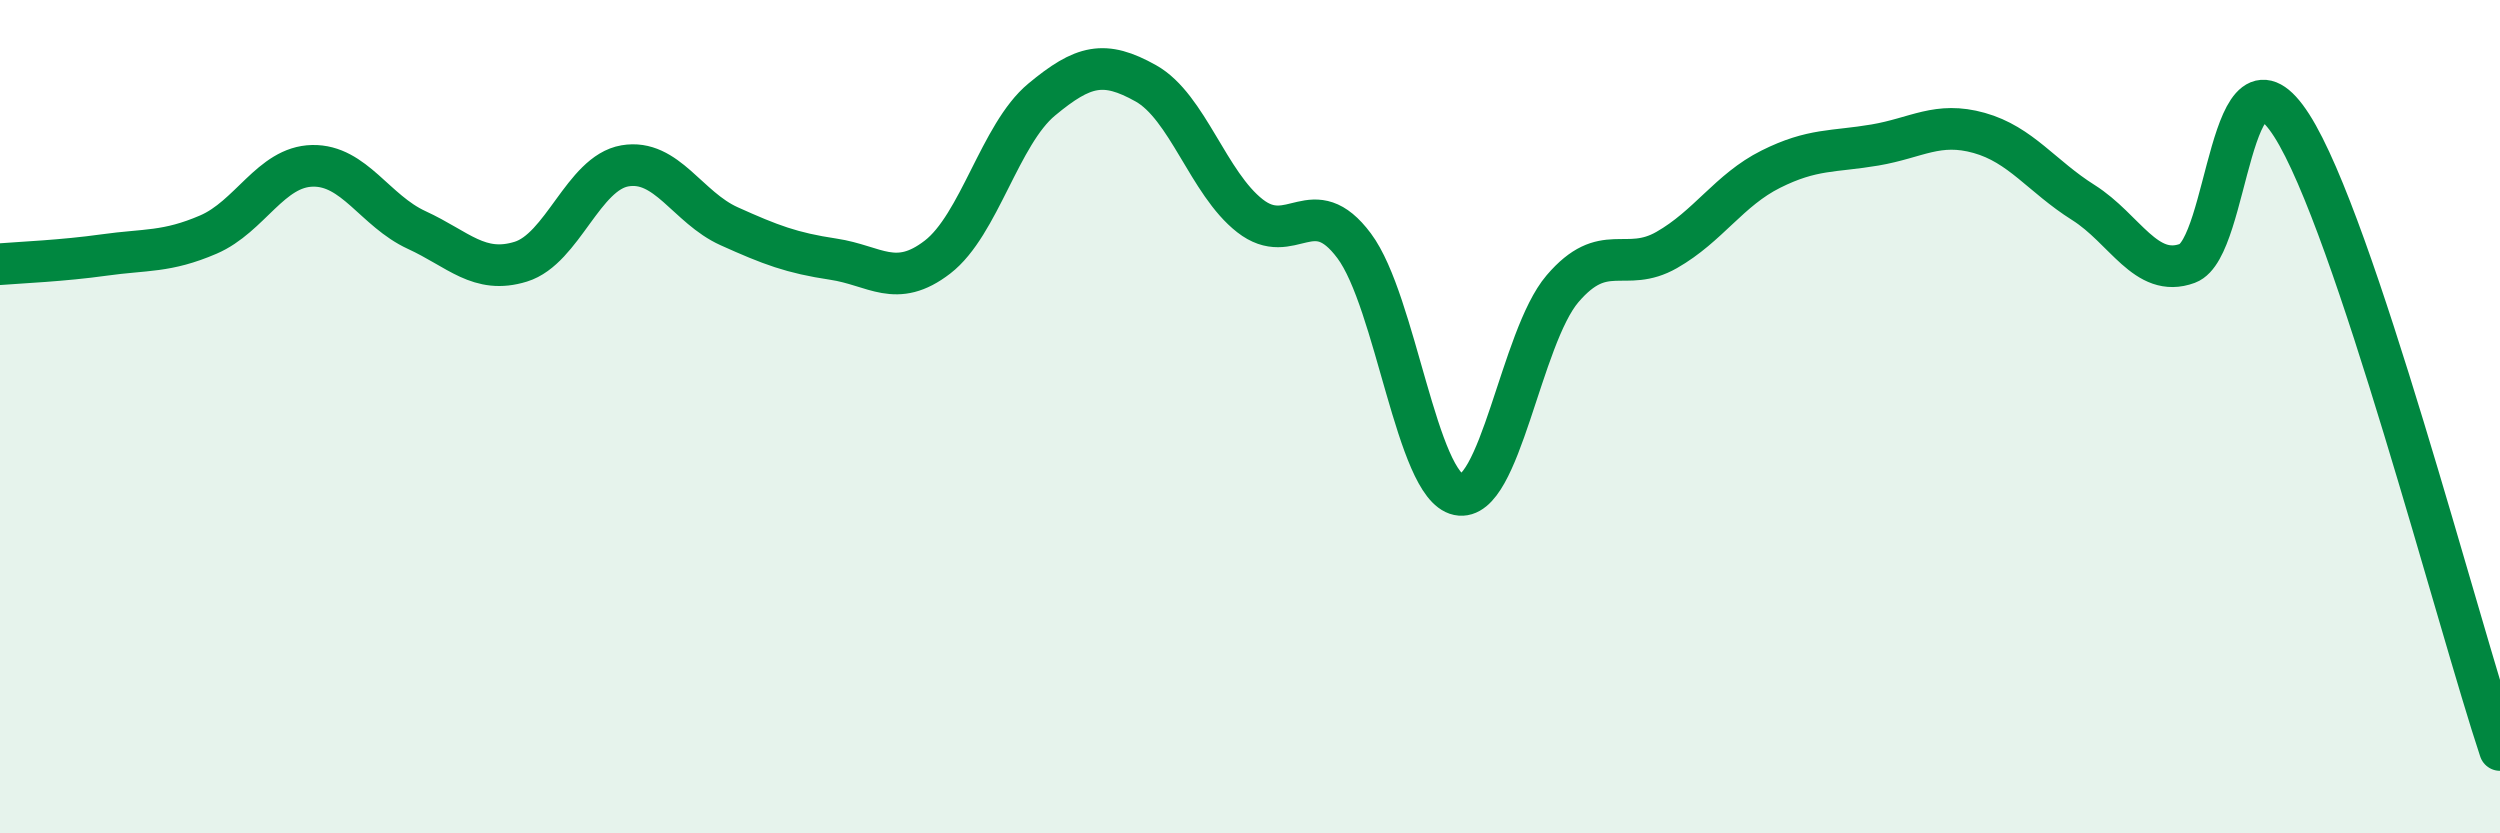
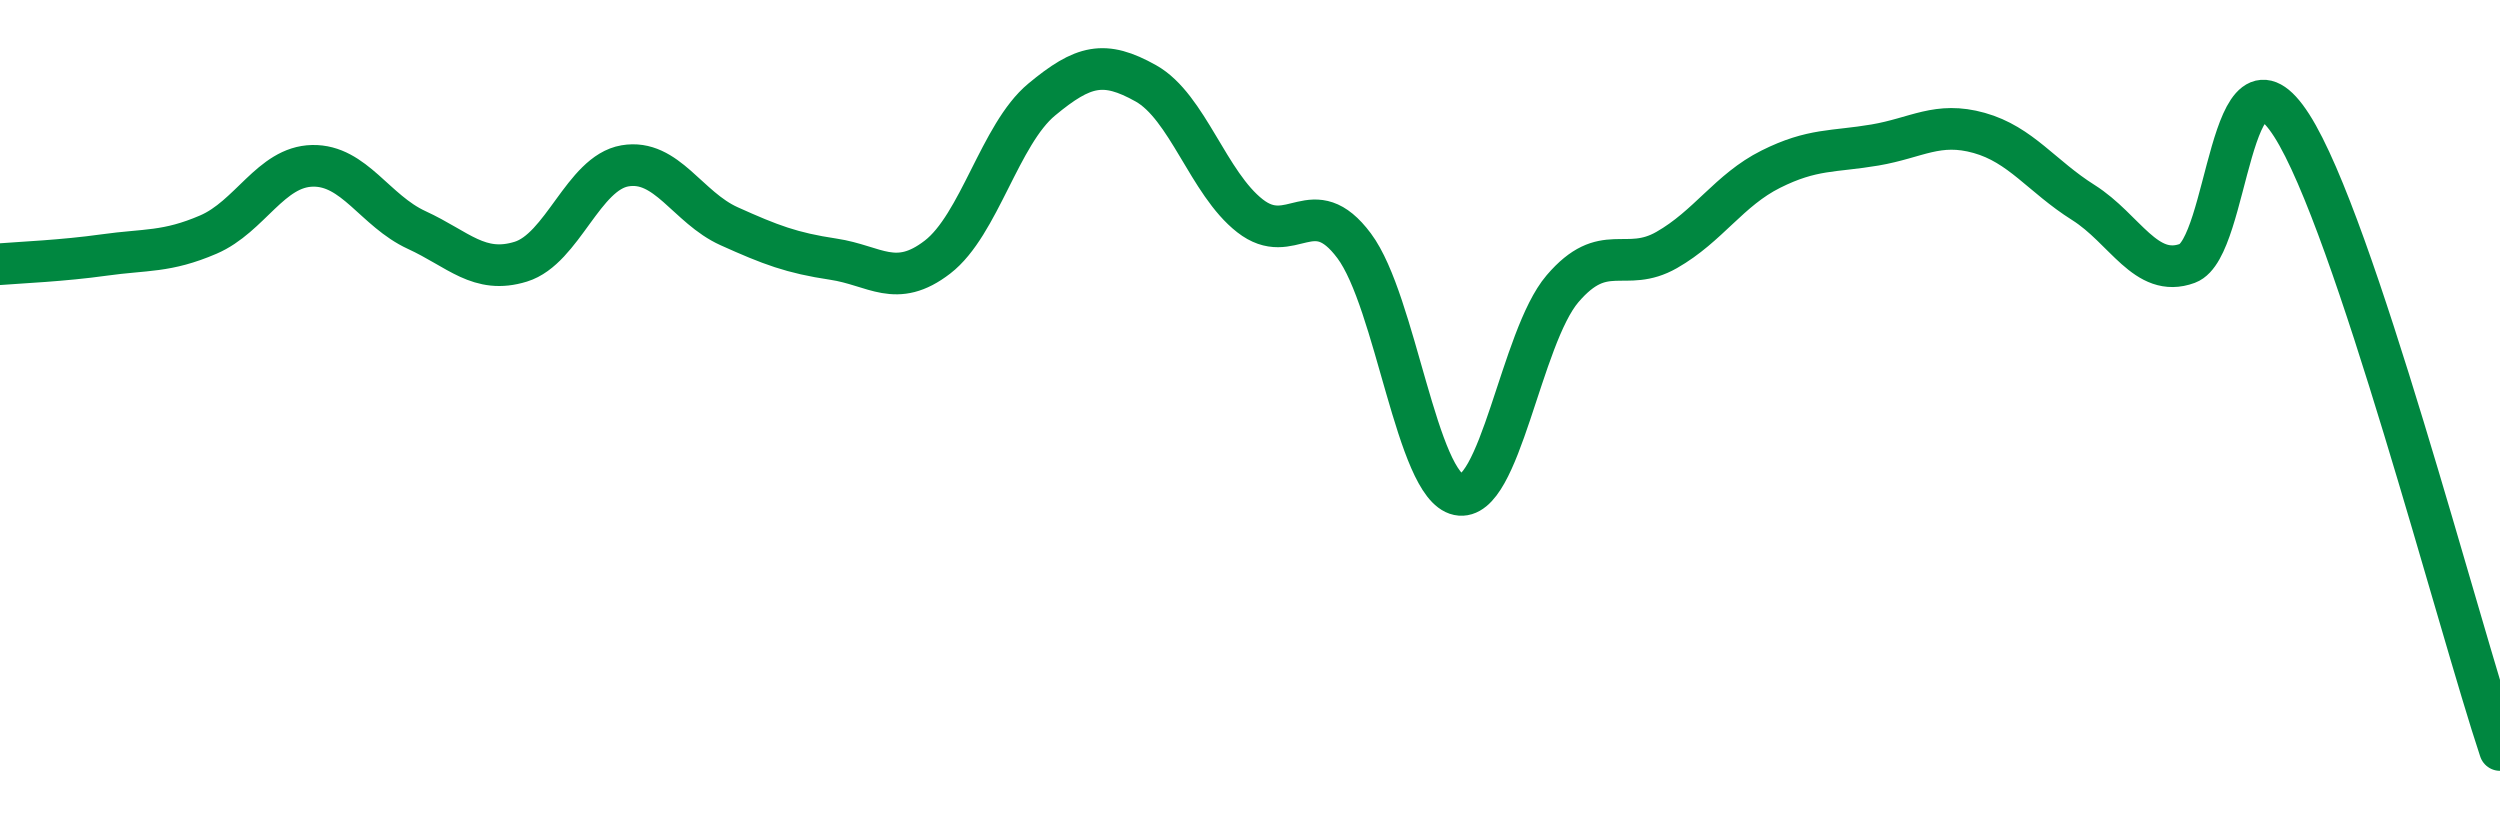
<svg xmlns="http://www.w3.org/2000/svg" width="60" height="20" viewBox="0 0 60 20">
-   <path d="M 0,6.34 C 0.5,6.3 1.5,6.26 2.5,6.12 C 3.5,5.98 4,6.06 5,5.63 C 6,5.2 6.5,4 7.5,3.98 C 8.5,3.96 9,5.06 10,5.52 C 11,5.98 11.5,6.59 12.5,6.28 C 13.5,5.97 14,4.15 15,3.98 C 16,3.81 16.5,4.98 17.5,5.43 C 18.5,5.88 19,6.07 20,6.22 C 21,6.37 21.5,6.94 22.5,6.17 C 23.5,5.4 24,3.22 25,2.39 C 26,1.56 26.5,1.44 27.5,2 C 28.5,2.56 29,4.4 30,5.18 C 31,5.96 31.5,4.56 32.5,5.9 C 33.5,7.24 34,11.66 35,11.87 C 36,12.08 36.5,8.1 37.5,6.93 C 38.5,5.76 39,6.57 40,6 C 41,5.43 41.5,4.56 42.5,4.06 C 43.5,3.56 44,3.65 45,3.48 C 46,3.31 46.5,2.91 47.5,3.19 C 48.5,3.47 49,4.23 50,4.86 C 51,5.49 51.5,6.69 52.5,6.32 C 53.5,5.95 53.5,0.67 55,3.01 C 56.5,5.35 59,15 60,18L60 20L0 20Z" fill="#008740" opacity="0.1" stroke-linecap="round" stroke-linejoin="round" />
  <path d="M 0,6.34 C 0.5,6.3 1.5,6.26 2.5,6.12 C 3.5,5.98 4,6.06 5,5.63 C 6,5.2 6.5,4 7.5,3.98 C 8.5,3.96 9,5.06 10,5.52 C 11,5.98 11.5,6.59 12.5,6.28 C 13.5,5.97 14,4.15 15,3.98 C 16,3.81 16.5,4.98 17.5,5.43 C 18.5,5.88 19,6.07 20,6.22 C 21,6.37 21.5,6.94 22.5,6.17 C 23.5,5.4 24,3.22 25,2.39 C 26,1.56 26.5,1.44 27.5,2 C 28.5,2.56 29,4.4 30,5.18 C 31,5.96 31.5,4.56 32.5,5.9 C 33.5,7.24 34,11.66 35,11.87 C 36,12.08 36.5,8.1 37.5,6.93 C 38.5,5.76 39,6.57 40,6 C 41,5.43 41.5,4.56 42.5,4.06 C 43.5,3.56 44,3.65 45,3.48 C 46,3.31 46.5,2.91 47.5,3.19 C 48.5,3.47 49,4.23 50,4.86 C 51,5.49 51.5,6.69 52.5,6.32 C 53.5,5.95 53.5,0.67 55,3.01 C 56.5,5.35 59,15 60,18" stroke="#008740" stroke-width="1" fill="none" stroke-linecap="round" stroke-linejoin="round" />
</svg>